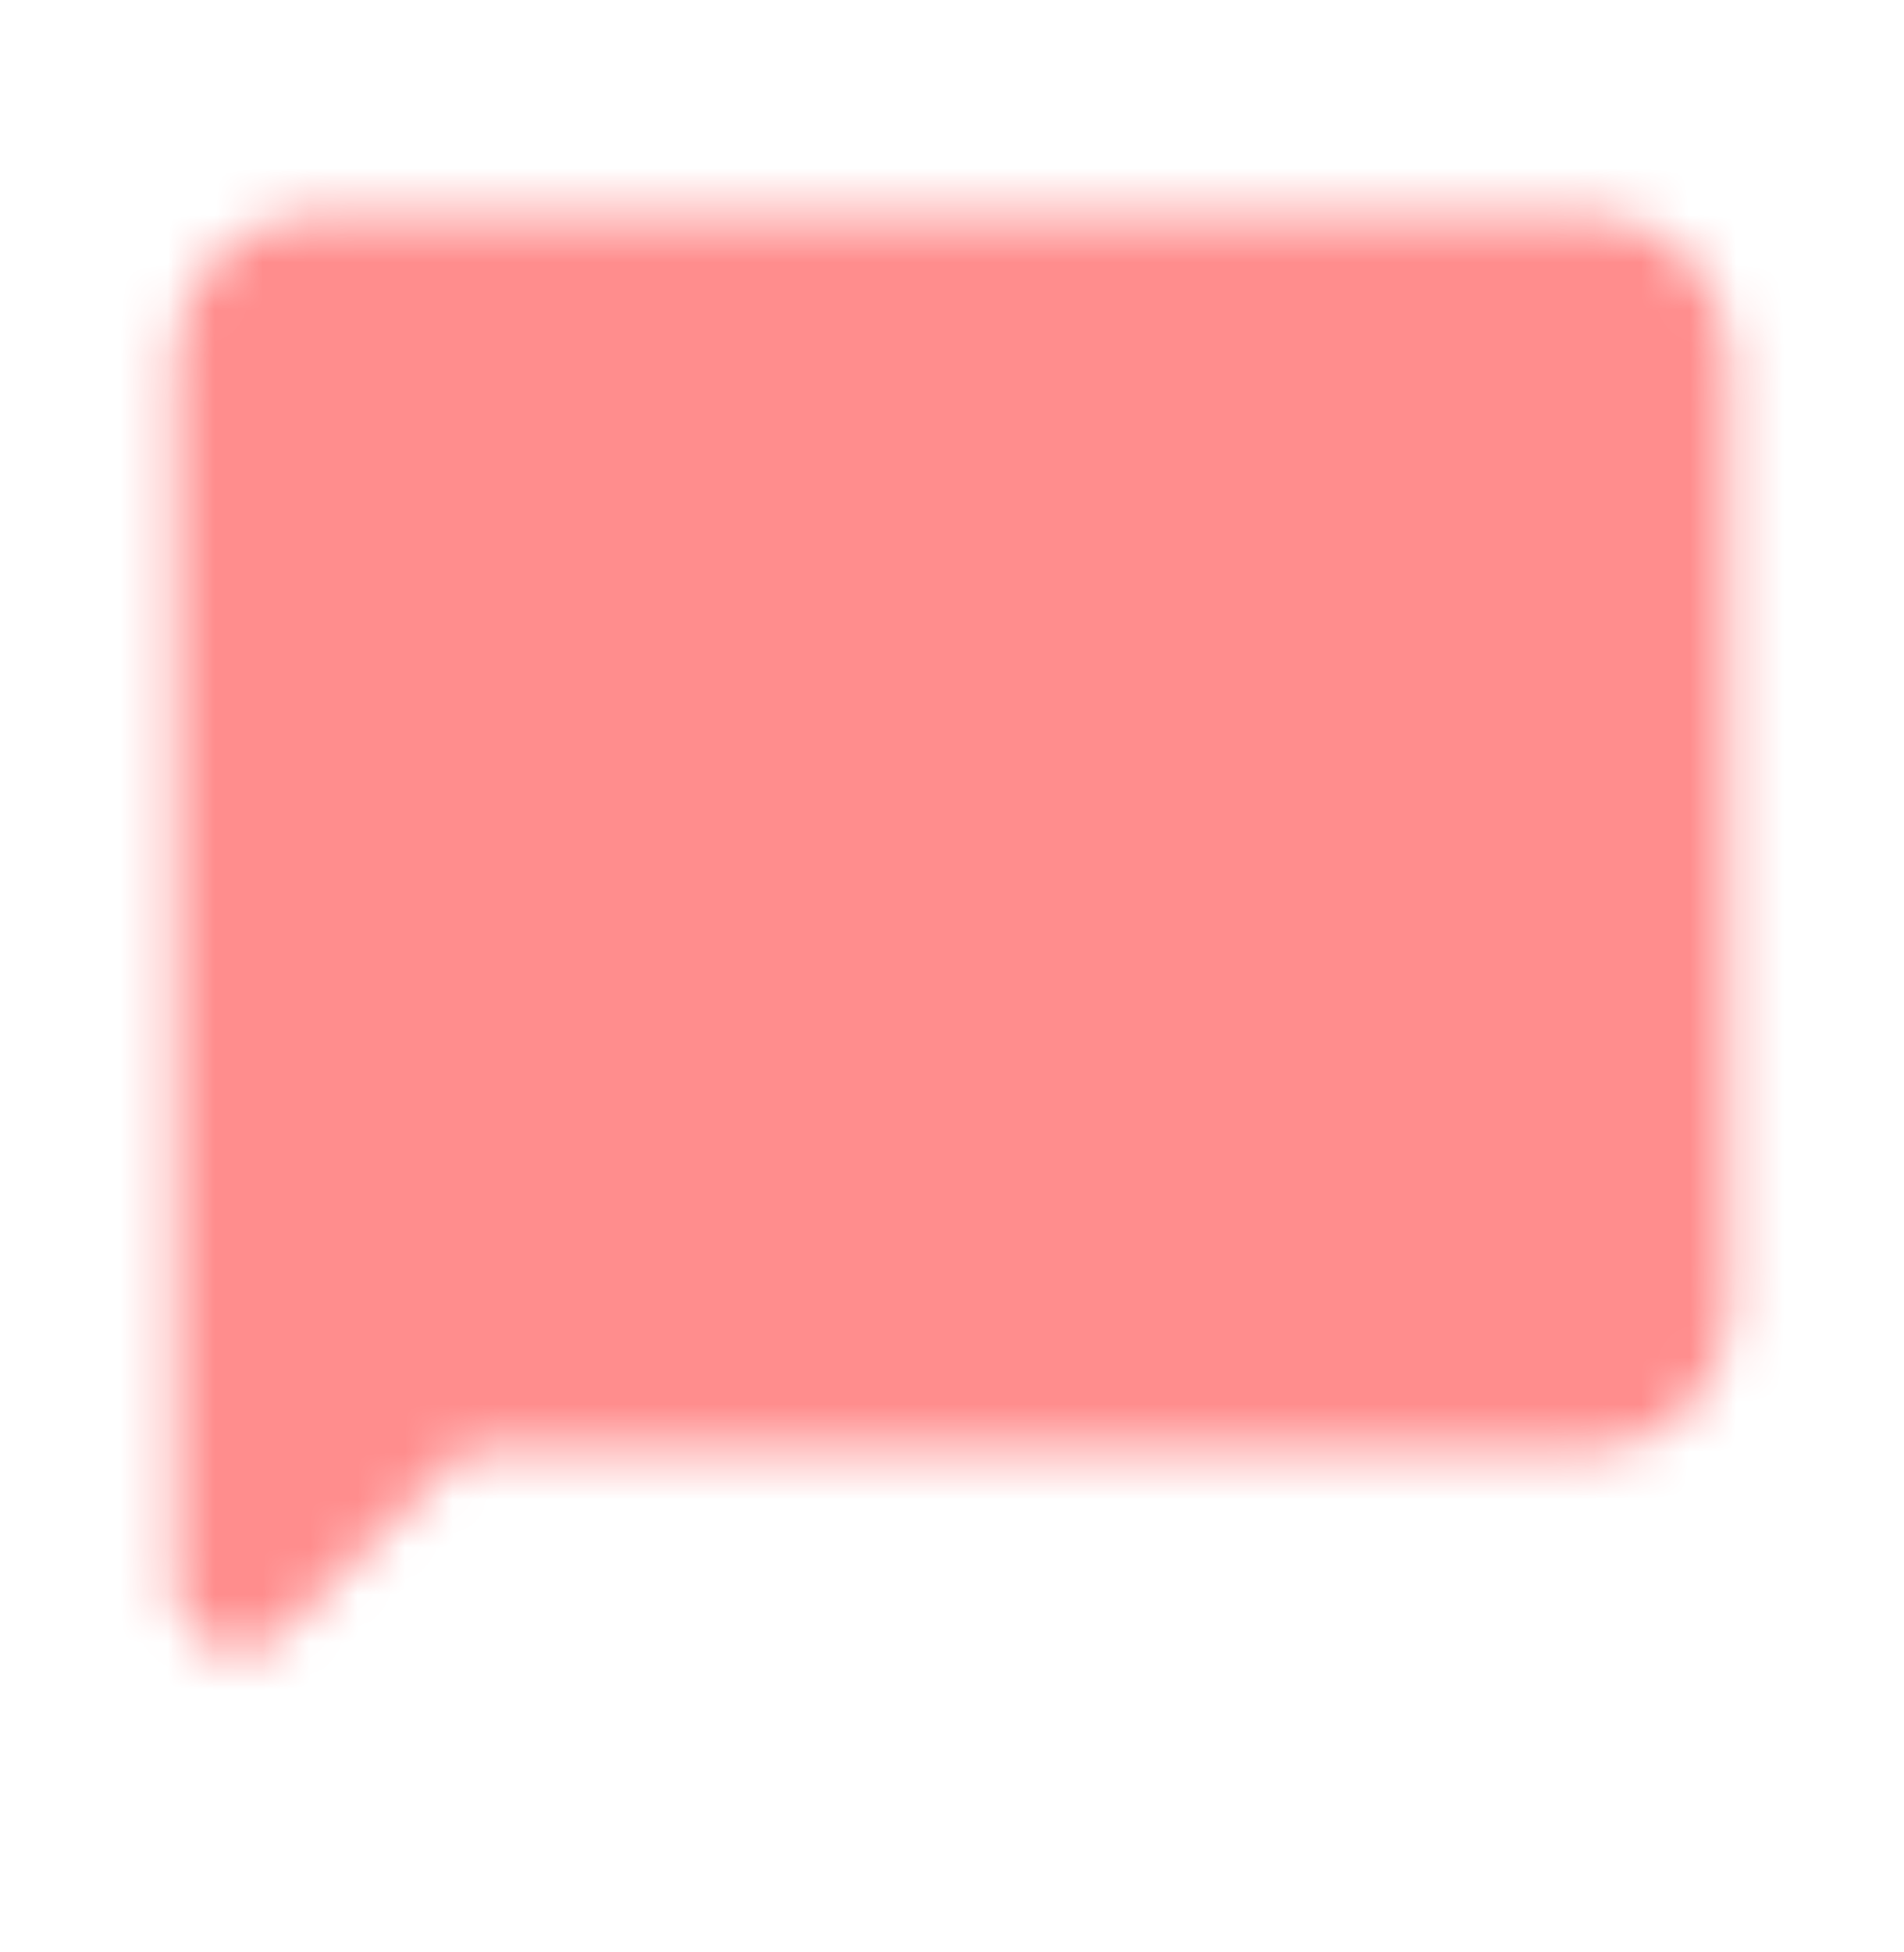
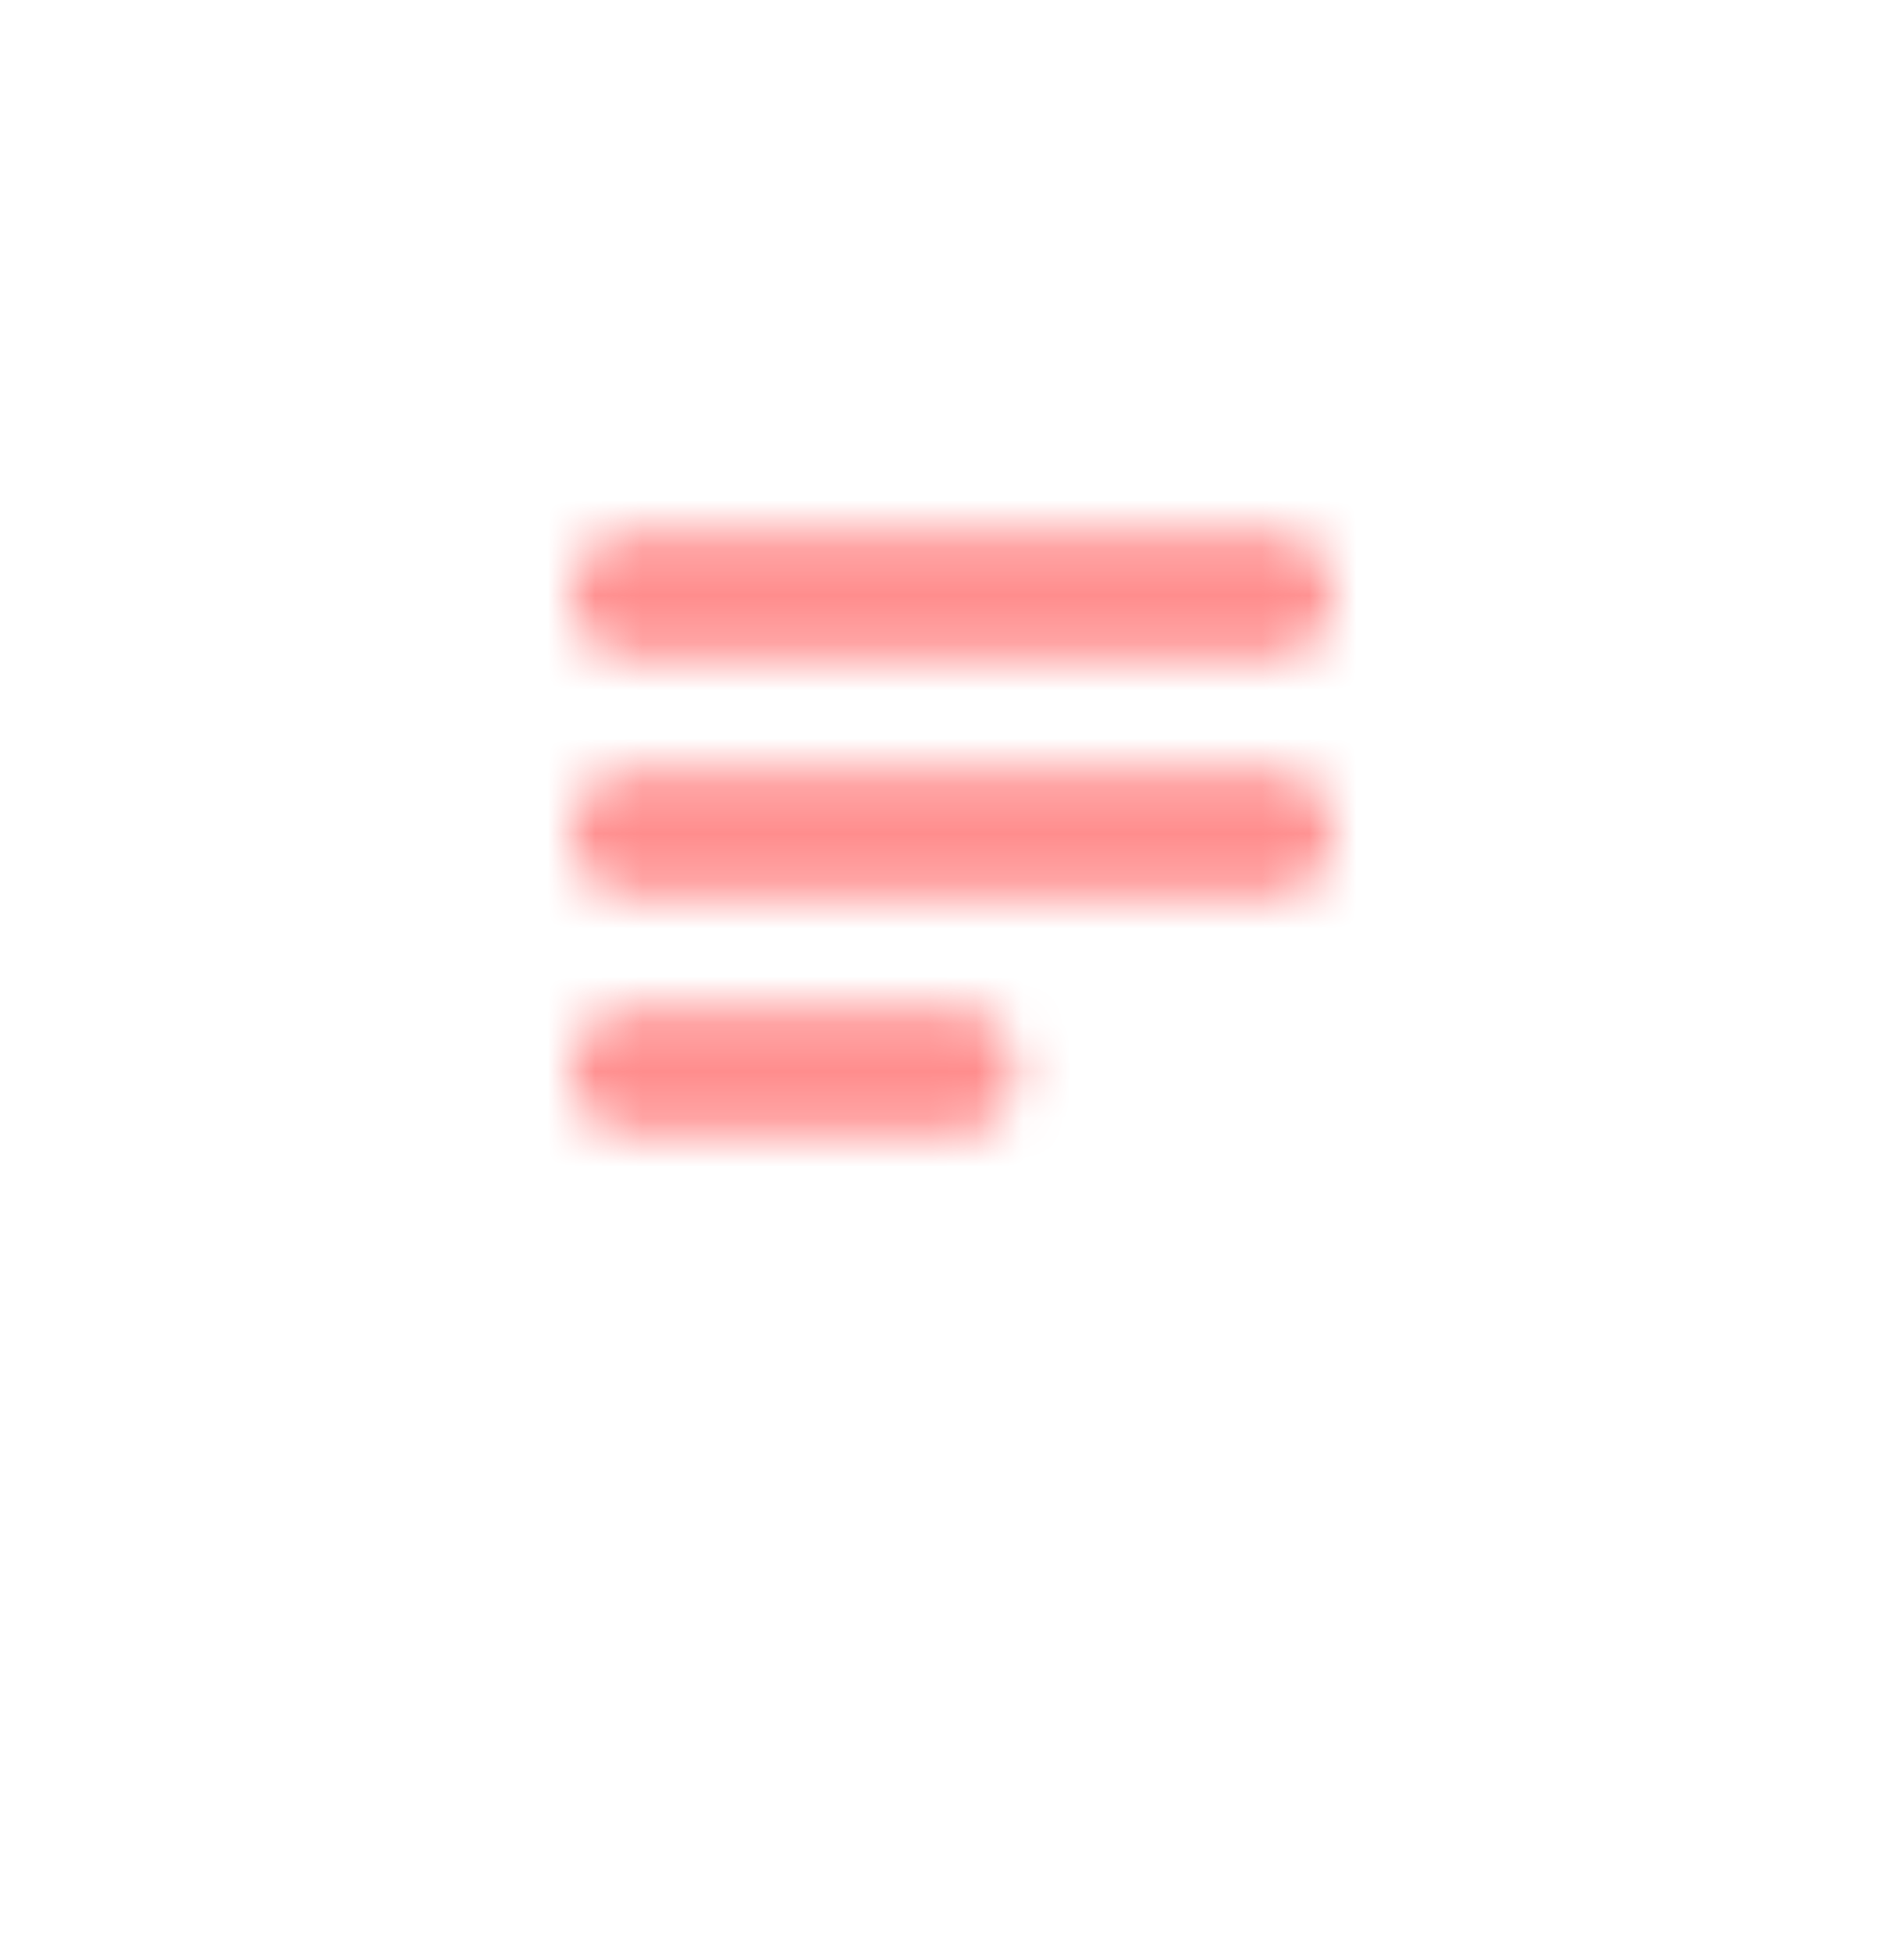
<svg xmlns="http://www.w3.org/2000/svg" width="40" height="41" viewBox="0 0 40 41" fill="none">
  <mask id="mask0_2045_2693" style="mask-type:luminance" maskUnits="userSpaceOnUse" x="3" y="4" width="34" height="31">
-     <path d="M5 33.333V7.5C5 6.583 5.75 5.833 6.667 5.833H33.333C34.25 5.833 35 6.583 35 7.5V27.5C35 28.416 34.25 29.166 33.333 29.166H9.167L5 33.333Z" fill="white" stroke="white" stroke-width="2.667" stroke-linecap="round" stroke-linejoin="round" />
    <path d="M13.333 12.499H26.666" stroke="black" stroke-width="2.667" stroke-linecap="round" stroke-linejoin="round" />
    <path d="M13.333 17.5H26.666" stroke="black" stroke-width="2.667" stroke-linecap="round" stroke-linejoin="round" />
    <path d="M13.333 22.5H20" stroke="black" stroke-width="2.667" stroke-linecap="round" stroke-linejoin="round" />
  </mask>
  <g mask="url(#mask0_2045_2693)">
    <path d="M40 0.833H0V40.833H40V0.833Z" fill="#FF8D8D" />
  </g>
</svg>